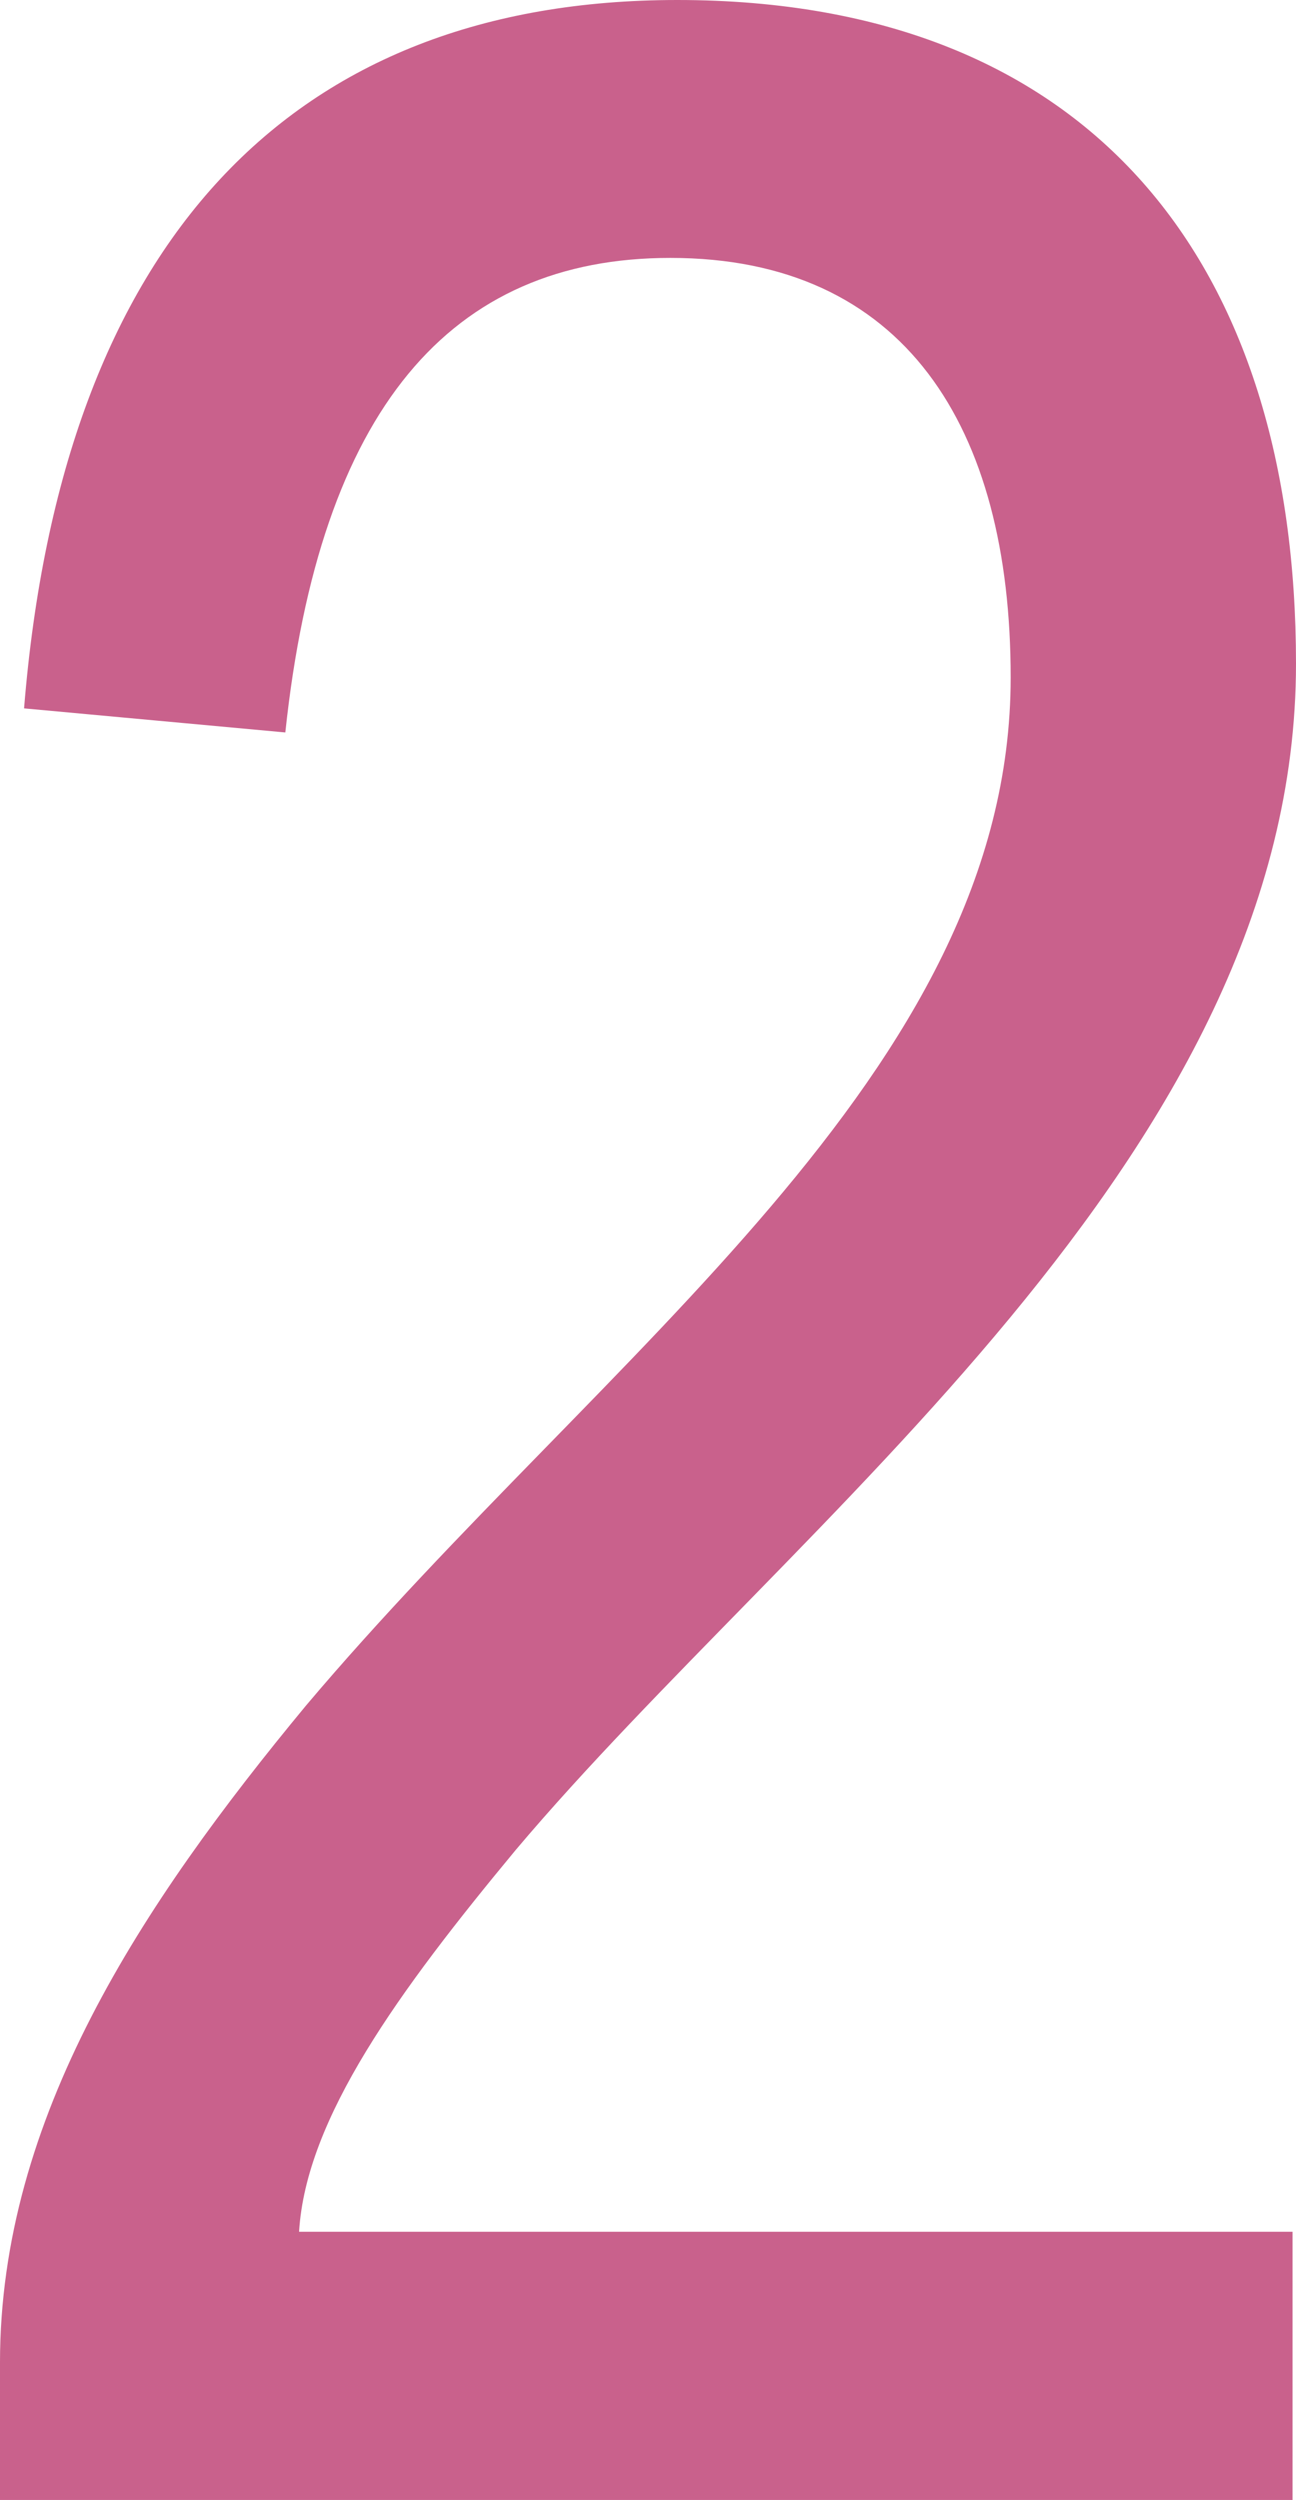
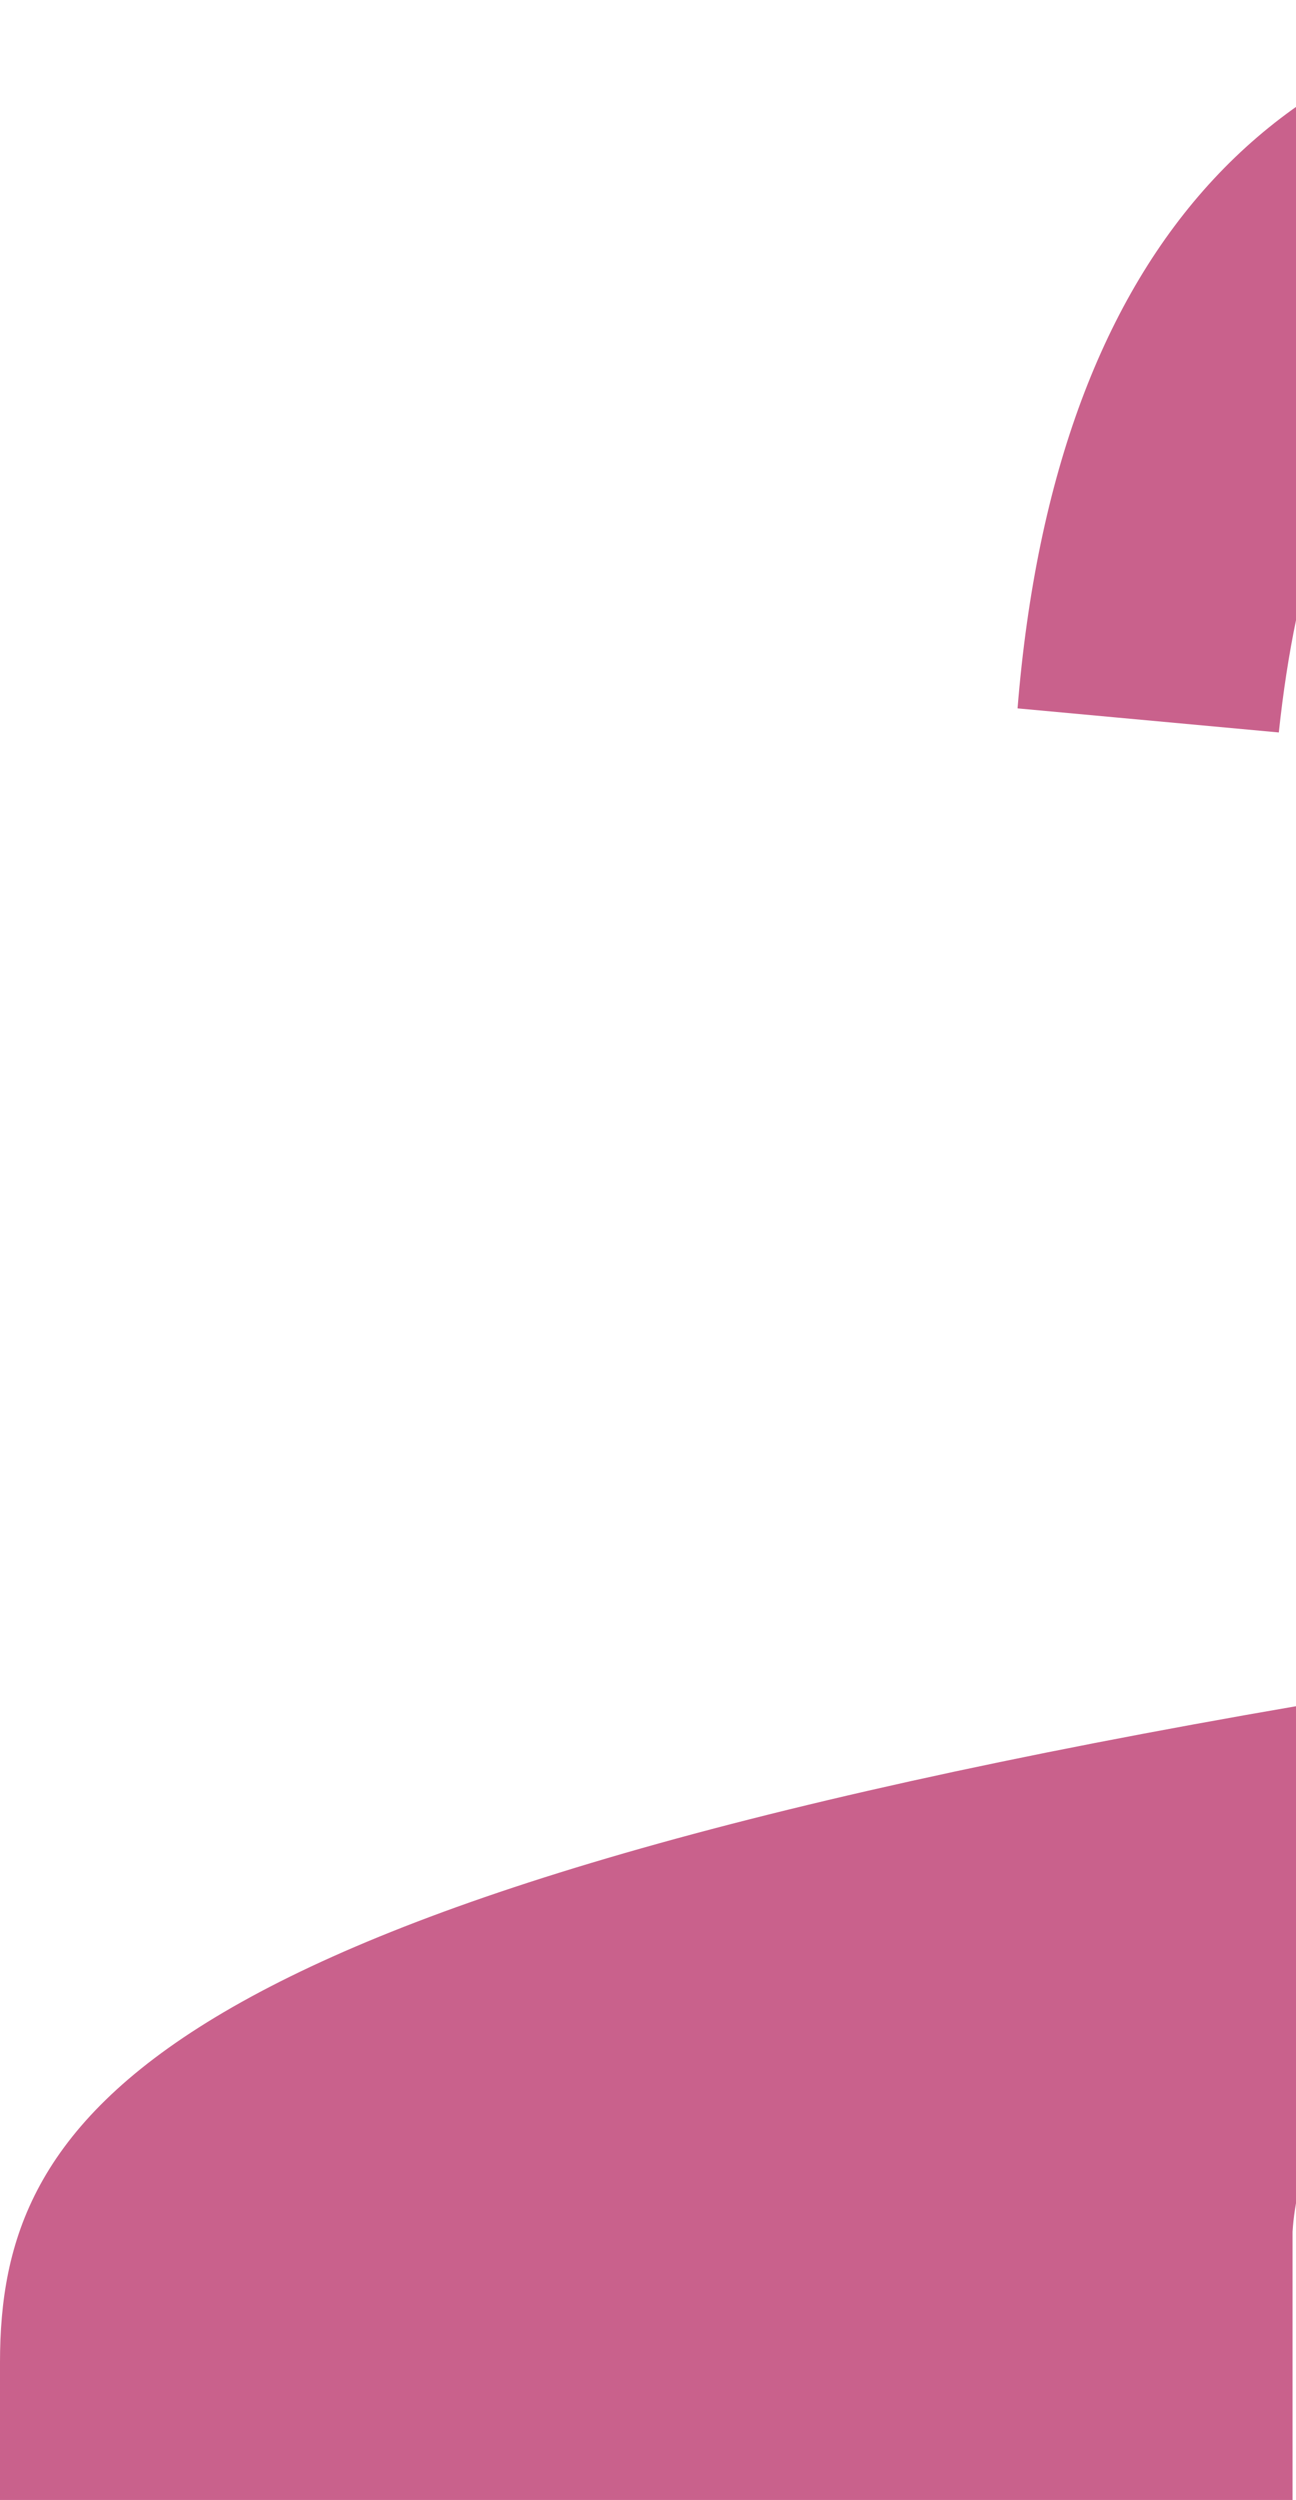
<svg xmlns="http://www.w3.org/2000/svg" width="45.24" height="87.24" viewBox="0 0 45.24 87.24">
-   <path id="パス_101" data-name="パス 101" d="M50.16,0V-9.36H15.48c.24-3.96,3.48-8.4,7.56-13.32,9.72-11.52,27.24-24.24,27.24-41.4,0-13.92-7.08-23.16-21.6-23.16-13.44,0-21.48,8.4-22.8,24.72l9.12.84c1.2-11.28,5.76-16.56,13.44-16.56,8.16,0,11.88,5.88,11.88,14.64,0,13.8-14.16,23.52-24.6,35.88C9.96-20.76,5.04-13.32,5.04-4.8V0Z" transform="translate(-5.04 87.24)" fill="#c9618c" />
+   <path id="パス_101" data-name="パス 101" d="M50.16,0V-9.36c.24-3.96,3.48-8.4,7.56-13.32,9.72-11.52,27.24-24.24,27.24-41.4,0-13.92-7.08-23.16-21.6-23.16-13.44,0-21.48,8.4-22.8,24.72l9.12.84c1.2-11.28,5.76-16.56,13.44-16.56,8.16,0,11.88,5.88,11.88,14.64,0,13.8-14.16,23.52-24.6,35.88C9.96-20.76,5.04-13.32,5.04-4.8V0Z" transform="translate(-5.04 87.24)" fill="#c9618c" />
</svg>